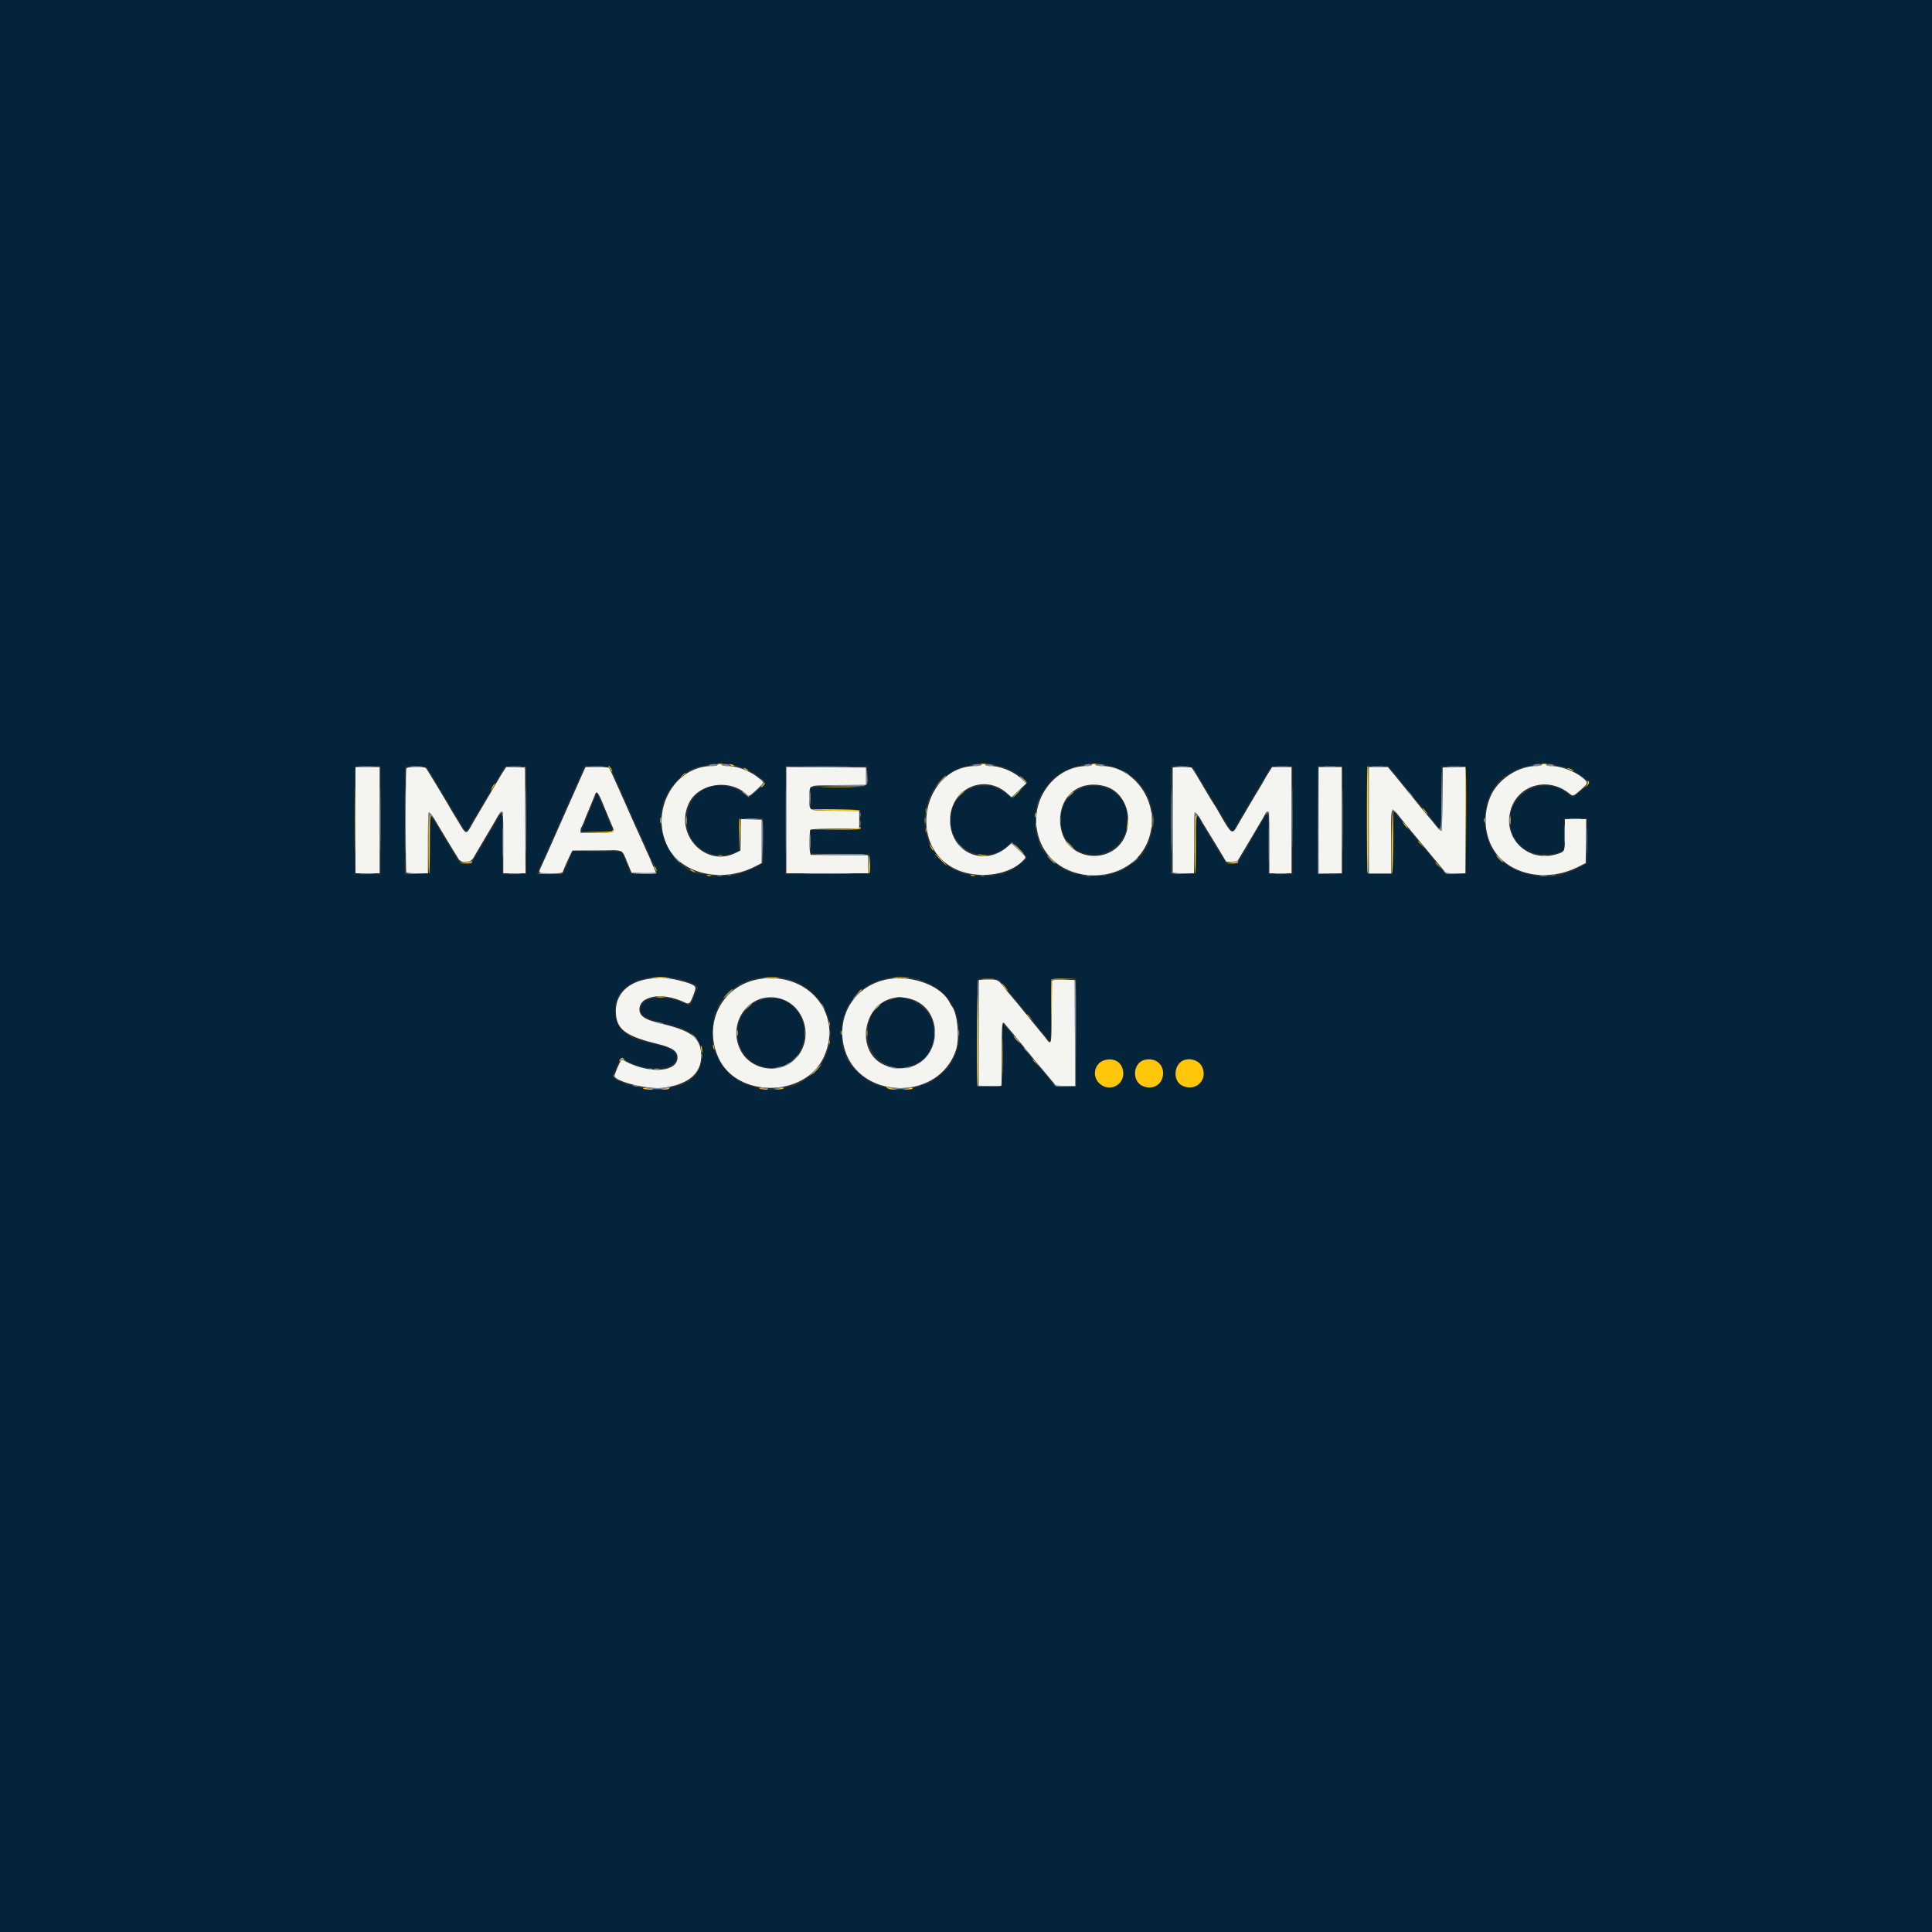
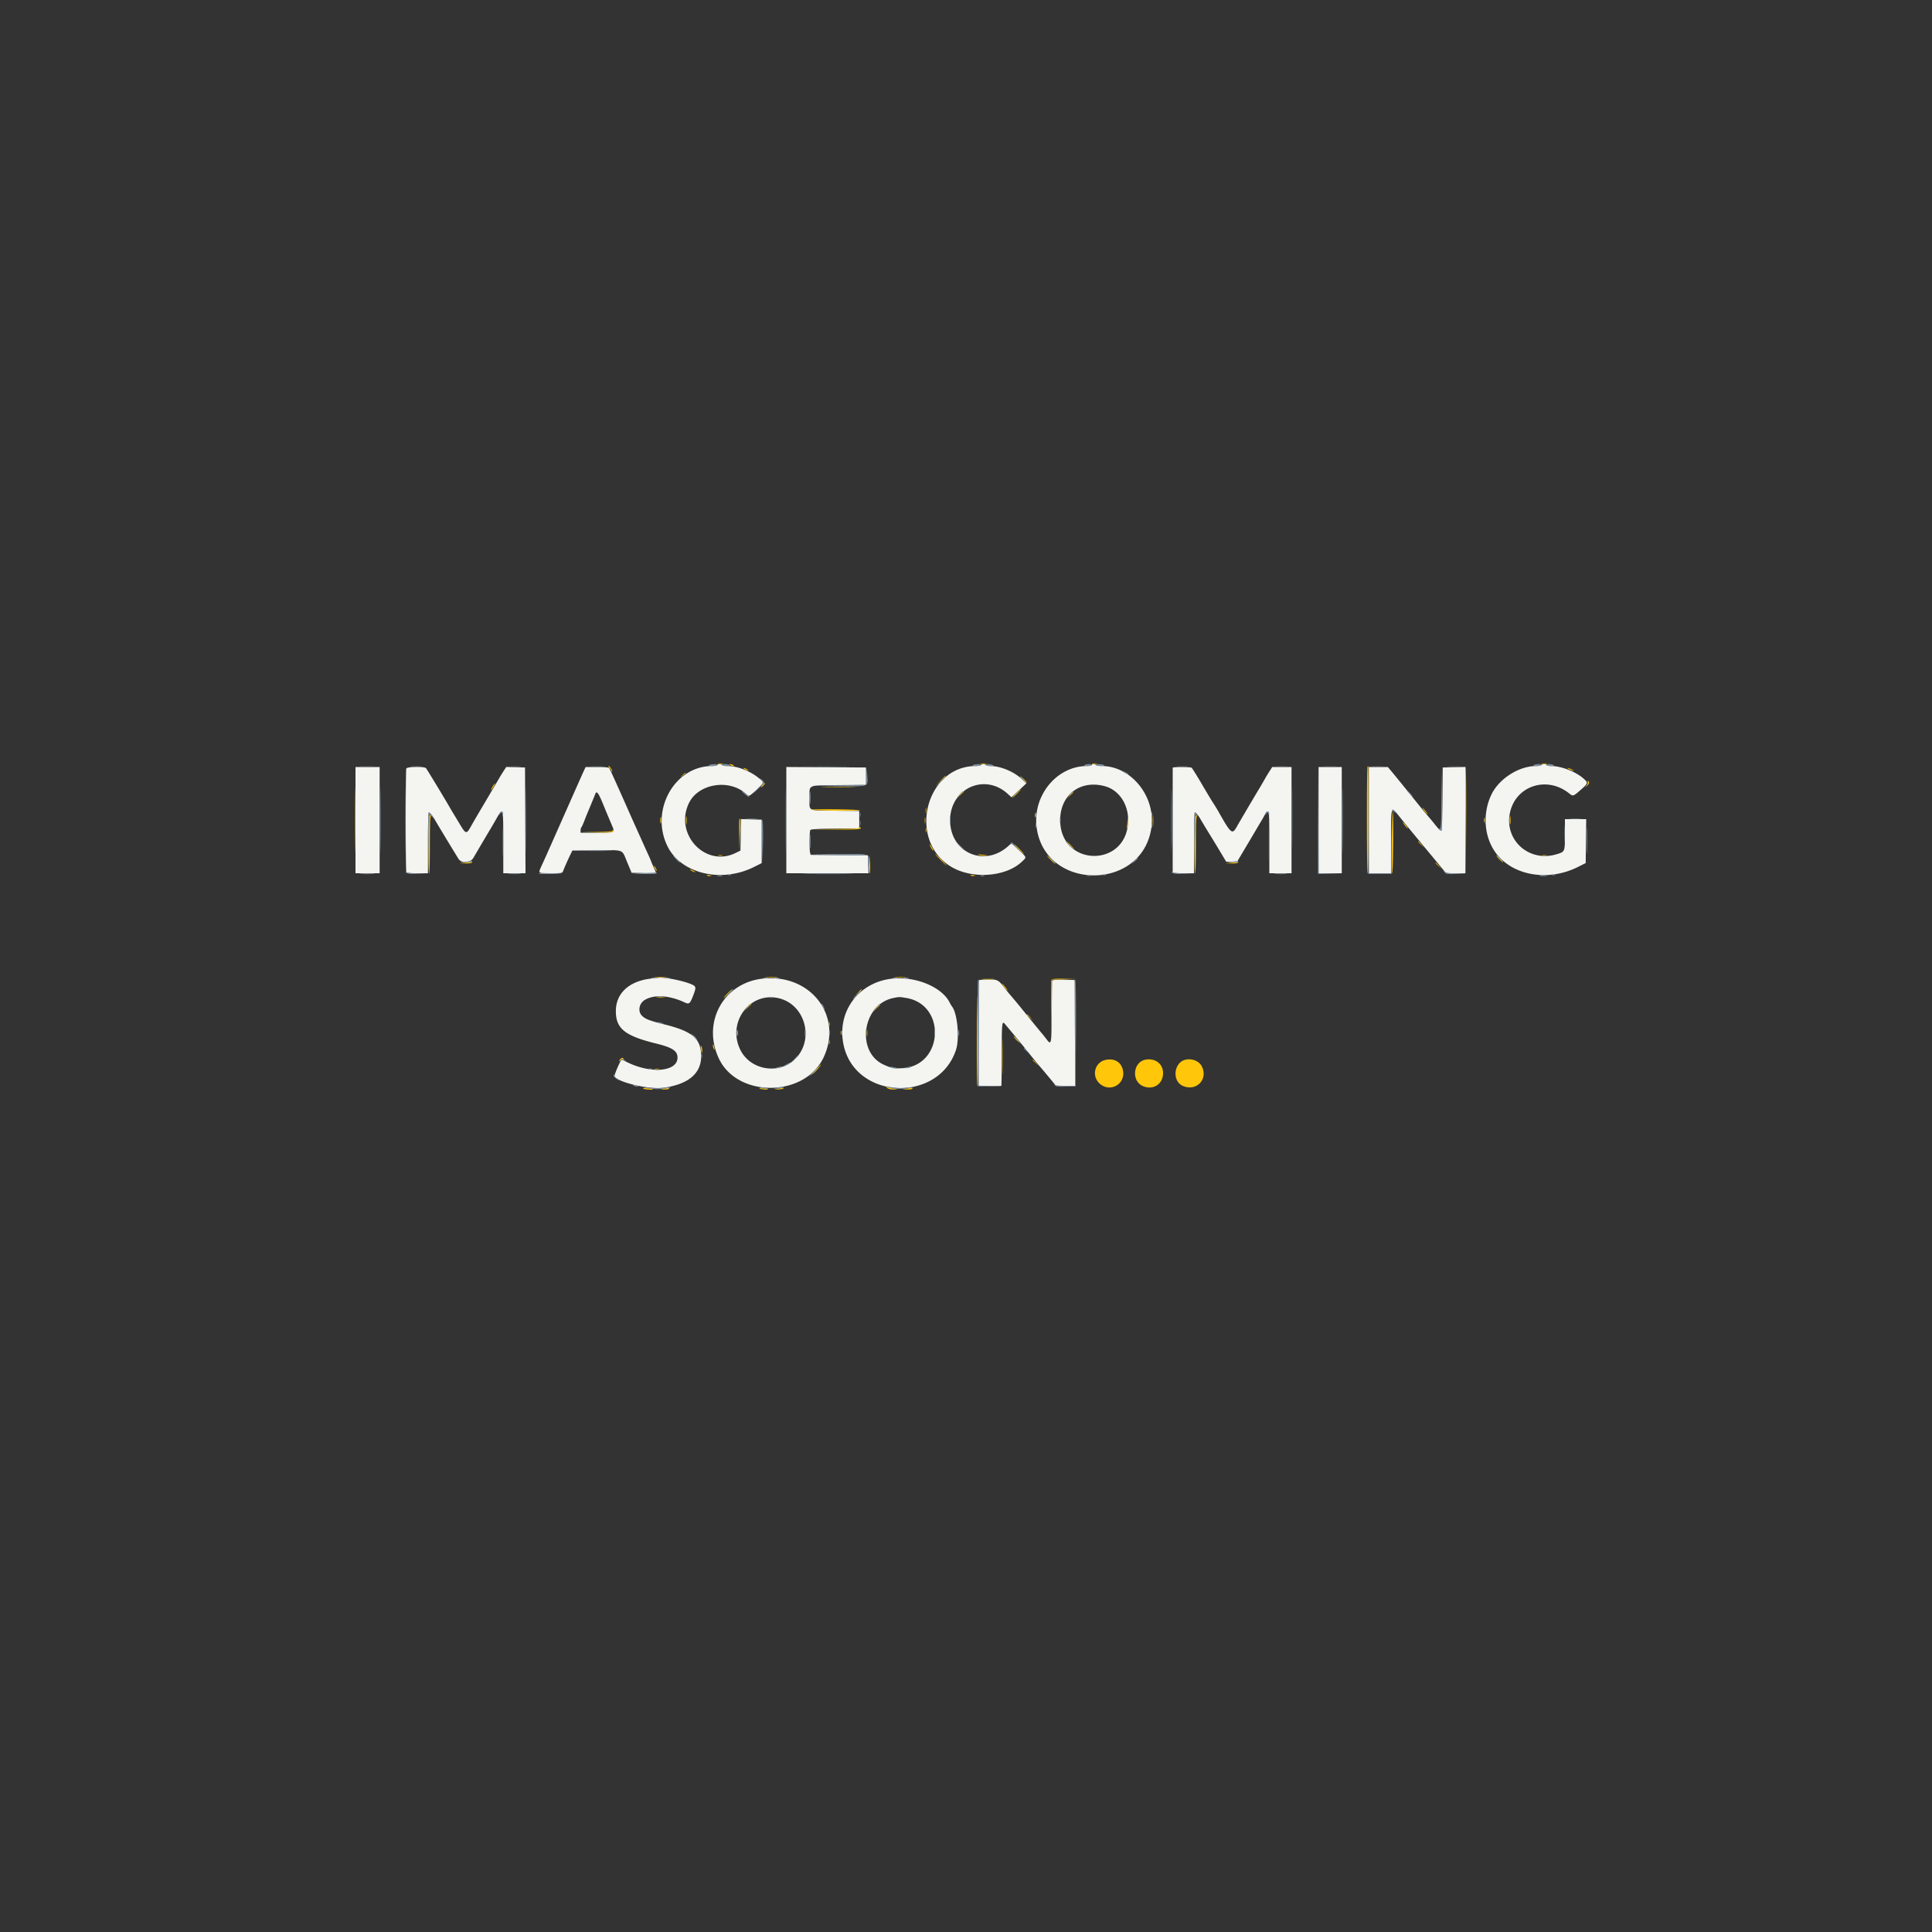
<svg xmlns="http://www.w3.org/2000/svg" width="400" height="400">
  <rect width="100%" height="100%" fill="#333333" stroke="none" />
  <g fill-rule="evenodd">
-     <path d="M74.758 158.748a24.62 24.62 0 0 0 2.4 0c.628-.04.062-.072-1.258-.072-1.32.001-1.834.033-1.142.072m10.492-.001a14.69 14.69 0 0 0 1.9 0c.523-.041.095-.075-.95-.075s-1.472.034-.95.075m20.6 0a14.69 14.69 0 0 0 1.9 0c.522-.041.095-.075-.95-.075s-1.472.034-.95.075m16.6.001c.633.039 1.668.039 2.3 0 .633-.04.115-.072-1.15-.072s-1.783.032-1.15.072m44.587.002c2.165.032 5.765.032 8 0 2.235-.032.463-.059-3.937-.059-4.4 0-6.228.026-4.063.059m76.813-.003a14.69 14.69 0 0 0 1.9 0c.523-.041.095-.075-.95-.075s-1.472.034-.95.075m20.6 0a14.69 14.69 0 0 0 1.9 0c.523-.041.095-.075-.95-.075s-1.472.034-.95.075m9.907.001c.581.04 1.481.04 2-.001.519-.041.043-.074-1.057-.074-1.1.001-1.524.034-.943.075m9.893-.001a14.69 14.69 0 0 0 1.9 0c.523-.041.095-.075-.95-.075s-1.472.034-.95.075m15.6.001c.633.039 1.668.039 2.3 0 .632-.04.115-.072-1.15-.072s-1.782.032-1.15.072M108.893 169.8c0 5.995.026 8.448.057 5.45.031-2.998.031-7.903 0-10.9-.031-2.998-.057-.545-.057 5.45m158.6-.7c0 5.61.025 7.934.057 5.164.031-2.77.031-7.36 0-10.2-.031-2.84-.057-.574-.057 5.036m-183.6.8c0 5.94.026 8.341.057 5.336.031-3.005.031-7.865 0-10.8-.031-2.935-.057-.476-.057 5.464m158.6-.1c0 5.885.026 8.293.057 5.35a615.55 615.55 0 0 0 0-10.7c-.031-2.942-.057-.535-.057 5.35m-64.443-1.1c.003.44.044.596.091.348.048-.249.046-.609-.004-.8-.05-.192-.089.012-.087.452m41.41 1.1c0 .605.037.853.083.55a4.401 4.401 0 0 0 0-1.1c-.046-.303-.083-.055-.083.55m43.229 4.9c0 3.3.027 4.678.061 3.062.033-1.615.033-4.315 0-6-.034-1.684-.061-.362-.061 2.938m-158.602-.4c0 2.75.028 3.903.062 2.562.035-1.341.035-3.591.001-5-.035-1.409-.063-.312-.063 2.438m50.37-4.752c.637.04 1.627.039 2.2-.001.574-.04.053-.073-1.157-.072-1.21 0-1.679.033-1.043.073m170.6 0c.637.04 1.627.039 2.2-.001.574-.04.053-.073-1.157-.072-1.21 0-1.679.033-1.043.073m-147.003.852c0 .495.039.697.087.45a2.83 2.83 0 0 0 0-.9c-.048-.247-.087-.045-.087.45m145.826 2.3c0 1.65.031 2.298.069 1.441.037-.858.037-2.208-.001-3-.038-.793-.068-.091-.068 1.559m-98.83 8.638c.193.05.508.05.7 0 .193-.05.035-.092-.35-.092s-.543.042-.35.092M145.246 218.6c0 .385.042.543.092.35.05-.193.05-.507 0-.7-.05-.192-.092-.035-.092.35" fill="#798c94" />
    <path d="M146.9 158.4c-.302.13-.17.175.538.186.516.008.994-.076 1.062-.186.151-.244-1.032-.244-1.6 0m2.6 0c.068.11.501.199.962.197.615-.002.758-.055.538-.197-.401-.259-1.66-.259-1.5 0m52 0c-.302.13-.17.175.538.186.516.008.994-.076 1.062-.186.151-.244-1.032-.244-1.6 0m2.6 0c.068.11.501.194.962.186.651-.011.749-.052.438-.186-.566-.243-1.55-.243-1.4 0m20.5 0c-.22.142-.072.195.55.197.468.002.85-.087.85-.197 0-.255-1.005-.255-1.4 0m2.3 0c.068.11.546.194 1.062.186.708-.011.84-.056.538-.186-.568-.244-1.751-.244-1.6 0m90.7 0c-.22.142-.077.195.538.197.461.002.894-.087.962-.197.16-.259-1.099-.259-1.5 0m2.6 0c0 .11.382.199.85.197.622-.002.77-.055.55-.197-.395-.255-1.4-.255-1.4 0m-47.303 11.45.003 11.05 2.4.009 2.4.009-2.348-.065-2.349-.065-.054-10.994-.054-10.994.002 11.05m10.4 0 .003 11.05h4.8l.004-6.4.004-6.4-.057 6.35-.057 6.35H283.403l-.054-11-.054-11 .002 11.05m-204.604-.05c0 5.995.026 8.448.057 5.45.031-2.998.031-7.903 0-10.9-.031-2.998-.057-.545-.057 5.45m84 .1c0 5.94.026 8.341.057 5.336.031-3.005.031-7.865 0-10.8-.031-2.935-.057-.476-.057 5.464m16.702-9.1-.095 1.7-5.7.105-5.7.104 5.626.046c6.557.053 6.121.203 6.027-2.086l-.064-1.569-.094 1.7m98.498 9.1c0 5.94.026 8.341.057 5.336.031-3.005.031-7.865 0-10.8-.031-2.935-.057-.476-.057 5.464m20.554-4.55c-.044 5.798-.072 6.25-.397 6.256-.324.006-.323.022.015.218.555.323.544.456.485-6.344l-.056-6.38-.047 6.25m-66.047-5.66c0 .055.27.239.6.41.33.171.6.265.6.21 0-.055-.27-.239-.6-.41-.33-.171-.6-.265-.6-.21m10.293 10.01c0 5.39.025 7.566.057 4.836.031-2.73.031-7.14 0-9.8-.032-2.66-.057-.426-.057 4.964m-48.001-7.85-.992 1.05 1.05-.992c.578-.546 1.05-1.019 1.05-1.05 0-.15-.185.016-1.108.992m16.508-.987c0 .034.293.327.65.65l.65.587-.587-.65c-.548-.606-.713-.742-.713-.587m-53.509.698c.343.405.358.515.118.9-.249.401-.244.415.059.165.45-.373.417-.692-.118-1.145l-.45-.381.391.461m-1.102 1.989-.689.75.75-.689c.698-.642.842-.811.689-.811-.033 0-.371.338-.75.75m11.085 1.65c0 1.155.033 1.628.073 1.05.041-.577.041-1.522 0-2.1-.04-.578-.073-.105-.073 1.05m-13.466-.808c.38.325.772.595.87.6.097.004-.163-.262-.578-.592-.974-.774-1.196-.781-.292-.008m44.479.058-.587.65.65-.587c.358-.323.65-.616.65-.65 0-.155-.165-.019-.713.587m11.4 0-.587.65.65-.587c.606-.548.742-.713.587-.713-.034 0-.327.293-.65.65m11.4 0-.587.65.65-.587c.606-.548.742-.713.587-.713-.034 0-.327.293-.65.65m69.913-.587c0 .034.293.327.65.65l.65.587-.587-.65c-.548-.606-.713-.742-.713-.587m-3.2 3.814c0 .042.247.236.55.431l.55.354-.381-.431c-.337-.381-.719-.569-.719-.354m-184.804.773c-.197.406-.19.416.065.1.373-.462.494-.442.598.1.074.386.09.372.114-.1.034-.682-.464-.746-.777-.1m111.054.25c.003.44.044.596.091.348.048-.249.046-.609-.004-.8-.05-.192-.089.012-.087.452m23.996-.1c0 .385.042.543.092.35.05-.192.05-.508 0-.7-.05-.192-.092-.035-.092.35m23.646-.387c-.073.118-.078.268-.012.334s.12.015.12-.114c0-.364.36-.273.462.117.069.263.097.239.115-.1.024-.467-.443-.628-.685-.237m-173.445 6.32.047 6.367.056-6.15c.031-3.382.119-6.15.195-6.15.077 0 .356.247.621.55l.48.55-.49-.689c-.952-1.338-.959-1.292-.909 5.522m158.6.017.047 6.35.056-6.15c.031-3.382.126-6.15.213-6.15.086 0 .285.113.442.25.156.138.115.048-.091-.2-.68-.814-.714-.509-.667 5.9m-50.58-4.75c0 .825.036 1.163.079.75a8.737 8.737 0 0 0 0-1.5c-.043-.412-.079-.075-.079.75m-54.801.1c.001.77.037 1.06.08.646a7.426 7.426 0 0 0-.002-1.4c-.044-.356-.079-.016-.078.754m-5.006-.1c0 .605.037.853.083.55a4.401 4.401 0 0 0 0-1.1c-.046-.303-.083-.055-.083.55m175.602.1c.001.66.038.906.083.546a5.338 5.338 0 0 0-.002-1.2c-.046-.3-.082-.006-.081.654m-5.005 0c.002.55.041.751.087.447a3.627 3.627 0 0 0-.003-1c-.048-.246-.085.003-.084.553m-154.176 2.9c0 1.815.031 2.558.068 1.65.037-.907.037-2.392 0-3.3-.037-.907-.068-.165-.068 1.65m4.519 1.26.099 4.44.055-4.286c.03-2.357-.015-4.355-.1-4.44-.085-.085-.109 1.843-.054 4.286m170.685.04c0 2.42.029 3.383.064 2.139a90.893 90.893 0 0 0 0-4.4c-.035-1.176-.064-.159-.064 2.261m-114.035-3.2c.003.44.044.596.091.348.048-.249.046-.609-.004-.8-.05-.192-.089.012-.087.452m23.996.1c0 .385.042.543.092.35.05-.192.05-.507 0-.7-.05-.192-.092-.035-.092.35m-70.77 3.2c0 1.265.032 1.783.072 1.15.039-.632.039-1.667 0-2.3-.04-.632-.072-.115-.072 1.15m30.916.85c.49.522.918.95.95.95.15 0-.009-.18-.892-1.008l-.95-.892.892.95M221.3 175c.43.44.826.8.881.8.055 0-.251-.36-.681-.8-.43-.44-.826-.8-.881-.8-.055 0 .251.36.681.8m-12.02-.35c-.079.138-.067.18.027.095.094-.086.716.364 1.382 1l1.211 1.155-1.194-1.25c-1.347-1.41-1.235-1.332-1.426-1m-88.23 1.499c1.403.035 3.698.035 5.1 0 1.403-.034.255-.062-2.55-.062-2.805 0-3.953.028-2.55.062m52.65.847 6 .104.112 1.9.111 1.9.039-1.81c.052-2.48.568-2.298-6.352-2.244l-5.91.045 6 .105m43.892.854c.828.883 1.008 1.042 1.008.892 0-.032-.427-.46-.95-.95l-.95-.892.892.95m92.808-.15c.373.385.723.7.778.7.055 0-.205-.315-.578-.7-.373-.385-.723-.7-.778-.7-.055 0 .205.315.578.7m-170.4.2c.373.385.723.7.778.7.055 0-.205-.315-.578-.7-.373-.385-.723-.7-.778-.7-.055 0 .205.315.578.7m94.887.35-.587.65.65-.587c.606-.548.742-.713.587-.713-.034 0-.327.293-.65.65M96.5 178.4l-1.2.133 1.138.033c.626.019 1.194-.056 1.262-.166.068-.11.096-.185.062-.166-.034.018-.602.093-1.262.166m158.6 0-1.2.133 1.138.033c.626.019 1.194-.056 1.262-.166.068-.11.096-.185.062-.166-.034.018-.602.093-1.262.166m43.981 2.15c.354.418.526.447 2.4.408l2.019-.042-1.993-.066c-1.518-.05-2.09-.147-2.4-.408-.405-.34-.405-.34-.026.108m-215.03.05c.066.242.5.302 2.265.311l2.184.012-2.093-.069c-1.34-.044-2.155-.156-2.265-.311-.123-.174-.149-.157-.091.057m158.6 0c.066.242.5.302 2.265.311l2.184.012-2.093-.069c-1.34-.044-2.155-.156-2.265-.311-.123-.174-.149-.157-.091.057m-131.075.257c.087.086 1.185.131 2.441.099l2.283-.058-2.441-.099c-1.342-.054-2.37-.028-2.283.058m21.824-.057-2.5.119 2.438.04c1.455.025 2.488-.04 2.562-.159.068-.11.096-.182.062-.159-.034.022-1.187.094-2.562.159m-58.65.148c.688.039 1.813.039 2.5 0 .688-.039.125-.071-1.25-.071s-1.937.032-1.25.071m30.707 0c.637.04 1.627.039 2.2-.001.574-.04.053-.073-1.157-.072-1.21 0-1.679.033-1.043.073m61.706.002c2.345.032 6.125.032 8.4 0 2.276-.032.357-.059-4.263-.058-4.62 0-6.481.026-4.137.058m96.894-.002c.637.04 1.627.039 2.2-.001.574-.04.053-.073-1.157-.072-1.21 0-1.679.033-1.043.073m-113.407.19c.193.05.507.05.7 0 .192-.05.035-.092-.35-.092s-.542.042-.35.092m77.6 0c.193.05.507.05.7 0 .193-.05.035-.092-.35-.092s-.542.042-.35.092m90.533.125c.09.09.514.134.941.096l.776-.067-.941-.097c-.517-.053-.866-.022-.776.068m2.467-.125c.193.05.507.05.7 0 .193-.05.035-.092-.35-.092s-.542.042-.35.092m-172.7.203c.247.048.653.048.9 0s.045-.087-.45-.087-.697.039-.45.087m54.5-.003c.193.05.508.05.7 0 .192-.05.035-.092-.35-.092s-.542.042-.35.092m-68.098 21.203c.249.048.609.046.8-.004.192-.05-.012-.089-.452-.087-.44.003-.596.044-.348.091m2.8 0c.249.048.609.046.8-.004.192-.05-.012-.089-.452-.087-.44.003-.596.044-.348.091m20.4 0c.249.048.609.046.8-.004.192-.05-.012-.089-.452-.087-.44.003-.596.044-.348.091m2.198 0c.247.048.653.048.9 0 .248-.048.045-.087-.45-.087s-.697.039-.45.087m24.602 0c.249.048.609.046.8-.004.192-.05-.012-.089-.452-.087-.44.003-.596.044-.348.091m2.198 0c.248.048.653.048.9 0 .248-.048.045-.087-.45-.087s-.697.039-.45.087m15.342.509c-.053.138-.073 5.11-.044 11.05l.052 10.8 2.25.01 2.251.011-2.204-.067-2.204-.067.054-10.994c.029-6.046.028-10.993-.003-10.993s-.1.113-.152.25m20.061 10.75.054 11h-1.964c-1.287 0-2.059-.086-2.243-.25-.24-.213-.241-.198-.01.107.233.308.545.349 2.29.3l2.02-.057.052-11.05c.028-6.077-.017-11.05-.1-11.05-.084 0-.128 4.95-.099 11m-71.861-7.95-.992 1.05 1.05-.992c.578-.546 1.05-1.019 1.05-1.05 0-.15-.185.016-1.108.992m26.708.05c-.486.495-.838.9-.783.9.055 0 .497-.405.983-.9s.838-.9.783-.9c-.055 0-.497.405-.983.9m-41.25.441c.248.048.653.048.9 0s.045-.087-.45-.087-.697.039-.45.087m23.202.2c.249.048.609.046.8-.004.192-.05-.012-.089-.452-.087-.44.003-.596.044-.348.091m-4.763 2.009-.689.75.75-.689c.698-.642.842-.811.689-.811-.033 0-.371.338-.75.75m15.711-.15c.171.33.355.6.41.6.055 0-.039-.27-.21-.6-.171-.33-.355-.6-.41-.6-.055 0 .039.27.21.6m10.991.25-.791.85.85-.791c.79-.735.942-.909.791-.909-.033 0-.416.383-.85.85M136.3 211.8c.22.095.58.169.8.166.322-.005.302-.037-.1-.166-.684-.219-1.21-.219-.7 0m30.362 2.1c.001.66.038.906.083.546a5.338 5.338 0 0 0-.002-1.2c-.046-.3-.082-.006-.081.654m12.6 0c.001.66.038.906.083.546a5.338 5.338 0 0 0-.002-1.2c-.046-.3-.082-.006-.081.654m14.2 0c.001.66.038.906.083.546a5.338 5.338 0 0 0-.002-1.2c-.046-.3-.082-.006-.081.654m-41.005 0c.002.55.041.751.087.447a3.627 3.627 0 0 0-.003-1c-.048-.246-.085.003-.084.553m46 0c.002.55.041.751.087.447a3.627 3.627 0 0 0-.003-1c-.048-.246-.085.003-.084.553m-26.807 0c.003.44.044.596.091.348.048-.249.046-.609-.004-.8-.05-.192-.089.012-.087.452m2.6 0c.003.44.044.596.091.348.048-.249.046-.609-.004-.8-.05-.192-.089.012-.087.452m-30.95.384c.22.18.569.528.775.772l.374.444-.289-.485a2.616 2.616 0 0 0-.775-.772c-.463-.274-.467-.272-.085.041m66.9.579c0 .034.293.327.65.65l.65.587-.587-.65c-.548-.606-.713-.742-.713-.587m1.8 2.2c0 .034.293.327.65.65l.65.587-.587-.65c-.548-.606-.713-.742-.713-.587m-47.509 2.187-.791.85.85-.791c.468-.434.85-.817.85-.85 0-.151-.174.001-.909.791m-36.01.181c-.088.141-.055.177.084.091.125-.077.431-.041.681.08.435.211.438.207.066-.091-.464-.371-.641-.388-.831-.08m34.319.969c-.385.211-.628.387-.54.392.212.011 1.34-.576 1.34-.697 0-.131-.012-.127-.8.305m-1.8.6c-.402.129-.422.161-.1.166.22.003.58-.071.8-.166.51-.219-.016-.219-.7 0m23.4-.003c.165.108.518.198.783.2.642.004.48-.11-.383-.268-.492-.09-.611-.07-.4.068m3.3.003c-.544.139-.554.154-.1.162.275.006.68-.067.9-.162.493-.212.033-.212-.8 0m-19.3.9c-.486.495-.838.9-.783.9.055 0 .497-.405.983-.9s.838-.9.783-.9c-.055 0-.497.405-.983.9m-34.15-.562c.192.05.508.05.7 0 .193-.05.035-.092-.35-.092s-.542.042-.35.092m1.502.203c.249.048.609.046.8-.004.192-.05-.012-.089-.452-.087-.44.003-.596.044-.348.091m-8.701 1.148c.028.214.365.56.75.768.471.256.573.275.311.061-.214-.175-.464-.318-.557-.318-.092 0-.255-.202-.361-.45-.158-.367-.184-.379-.143-.061m4.249 2.111c.22.095.535.172.7.172.189 0 .152-.064-.1-.172-.22-.095-.535-.172-.7-.172-.189 0-.152.064.1.172m2.9.513c1.416.282 4.212.142 4.584-.23.06-.06-.385-.036-.988.054-1.309.194-2.284.198-3.896.014-1.118-.128-1.098-.117.3.162m23.2-.123c.5.17 1.741.276 1.583.136-.045-.041-.533-.127-1.083-.19-.674-.078-.837-.06-.5.054m3.5.01-.8.143.7.009c.385.004.925-.064 1.2-.152.643-.206.049-.206-1.1 0m22.909-.124c.346.345 2.798.475 4.191.222l1.5-.273-1.3.128c-1.703.168-2.089.165-3.396-.022-.603-.086-1.051-.111-.995-.055" fill="#7b8c9c" />
    <path d="M148.5 158.4c-.068.11-.549.2-1.07.2-7.812 0-12.913 9.218-9.213 16.65 2.809 5.645 11.136 7.623 17.883 4.25l1.6-.8v-9l-2.145-.057-2.145-.056-.055 3.256-.055 3.257-.984.488c-6.224 3.084-12.743-3.804-9.708-10.26 1.94-4.128 8.448-5.163 11.926-1.896.547.514.535.52 2.137-.955 1.571-1.446 1.572-1.451.475-2.35-1.839-1.507-4.469-2.527-6.513-2.527-.555 0-1.065-.09-1.133-.2-.068-.11-.293-.2-.5-.2-.207 0-.432.09-.5.2m54.6 0c-.068.11-.549.2-1.07.2-10.424 0-14.203 15.352-5.13 20.837 4.383 2.65 11.41 2.133 14.723-1.082.961-.933 1.013-.766-.76-2.43l-1.436-1.348-.764.671c-4.991 4.385-11.973 1.203-11.953-5.448.02-6.526 7.104-9.8 11.876-5.488l.831.75.642-.595c.352-.327 1.046-.975 1.541-1.439l.9-.844-1.011-.942c-1.613-1.503-4.38-2.642-6.419-2.642-.466 0-.902-.09-.97-.2-.068-.11-.293-.2-.5-.2-.207 0-.432.09-.5.2m22.9 0c0 .11-.431.2-.958.2-6.232 0-11.246 6.086-10.423 12.65 1.665 13.265 21.92 13.34 23.763.088.895-6.437-4.178-12.738-10.255-12.738-.607 0-1.159-.09-1.227-.2-.068-.11-.298-.2-.512-.2-.213 0-.388.09-.388.2m93.1 0c-.068.11-.549.2-1.07.2-3.537 0-7.609 2.578-9.21 5.83-1.801 3.658-1.63 8.198.432 11.511 3.247 5.216 10.985 6.792 17.443 3.554l1.605-.805.054-4.545.054-4.545H324v3.169c0 3.654.032 3.584-1.871 4.133-5.479 1.583-10.515-2.792-9.569-8.312.991-5.78 7.55-8.104 12.285-4.354.859.68.841.686 2.538-.804 1.444-1.267 1.464-1.389.384-2.314-1.637-1.401-4.568-2.518-6.609-2.518-.527 0-.958-.09-.958-.2 0-.11-.22-.2-.488-.2-.269 0-.544.09-.612.2M73.6 169.8v11h5v-22h-5v11m10.521-10.684c-.158.414-.158 20.954 0 21.368.101.261.498.316 2.3.316H88.6v-6.3c0-3.465.076-6.3.169-6.3.241 0 .716.571 1.26 1.516.574.995 3.646 6.078 4.864 8.048.671 1.085 2.487.961 3.158-.214.496-.871 2.915-4.973 3.567-6.05.199-.33.734-1.252 1.186-2.05 1.377-2.423 1.396-2.355 1.396 4.95v6.4h4.603l-.051-10.95-.052-10.95-1.943-.057-1.943-.057-.552.857a39.849 39.849 0 0 0-.781 1.257c-.246.43-2.19 3.727-4.162 7.059a180.115 180.115 0 0 0-1.855 3.2c-.868 1.56-1.033 1.531-2.181-.382-.54-.902-1.181-1.963-1.423-2.358a53.924 53.924 0 0 1-.722-1.219c-.856-1.511-4.746-7.938-4.933-8.15-.354-.401-3.926-.343-4.084.066m36.823.334c-.369.795-.363.782-4.247 9.55-3.531 7.972-3.722 8.4-4.523 10.155-.789 1.726-.88 1.645 1.831 1.645 2.32 0 2.411-.016 2.578-.456.278-.731 1.002-2.369 1.478-3.344l.439-.9 5-.049c5.842-.057 5.197-.306 6.346 2.449l.917 2.2 2.519.056c1.385.031 2.518.002 2.518-.063s-.225-.611-.5-1.212-.5-1.129-.5-1.173c0-.044-.26-.649-.579-1.344-.318-.695-.78-1.714-1.026-2.264l-.922-2.05a899.362 899.362 0 0 1-1.773-3.95c-2.637-5.97-4.209-9.449-4.361-9.65-.132-.175-.892-.25-2.541-.25h-2.352l-.302.65m41.856 10.348V180.8h17.015l-.057-1.85-.058-1.85-5.927-.053-5.928-.053-.12-.447c-.175-.655-.145-4.405.038-4.693.115-.182 1.46-.261 5.147-.3l4.99-.054v-3.6l-5.028-.053c-5.846-.062-5.265.242-5.269-2.759-.004-2.678-.49-2.476 6.097-2.537l5.6-.051v-3.6l-8.25-.052-8.25-.052v11.002m79.998-10.848c-.006.395-.01 21.382-.004 21.6.004.184.583.25 2.206.25h2.2v-6.3c0-3.465.076-6.3.169-6.3.235 0 .717.57 1.185 1.4.217.385 1.002 1.69 1.744 2.9a352.662 352.662 0 0 1 2.786 4.588l.784 1.312h2.267l1.815-3.05a726.182 726.182 0 0 0 2.183-3.682c.202-.348.681-1.158 1.065-1.8.384-.642.764-1.325.844-1.518.08-.192.283-.35.452-.35.268 0 .306.785.306 6.4v6.4h4.6v-22h-3.995l-.547.85a35.48 35.48 0 0 0-.83 1.35 72.961 72.961 0 0 1-1.288 2.228c-1.222 2.024-4.117 6.936-4.677 7.936-.948 1.692-1.182 1.498-3.814-3.164-.28-.495-.748-1.26-1.041-1.7-.292-.44-1.376-2.24-2.407-4-1.031-1.76-1.971-3.266-2.088-3.347-.281-.194-3.912-.197-3.915-.003M273 169.8v11h4.8v-22H273v11m10.4 0v11h4.6v-6.284c0-8.09-.137-7.769 2.125-4.966a396.071 396.071 0 0 0 3.174 3.874c.881 1.058 2.615 3.15 3.855 4.65l2.254 2.726h3.992V158.787l-2.35.057-2.35.056-.053 6.55c-.029 3.603-.119 6.549-.2 6.547-.261-.005-.544-.277-1.354-1.294a49.949 49.949 0 0 0-1.327-1.6 102.712 102.712 0 0 1-2-2.421c-2.586-3.207-4.821-5.956-5.636-6.932l-.793-.95H283.4v11m-54.564-6.998c2.909.825 4.859 3.835 4.731 7.303-.358 9.669-14.067 9.372-14.067-.305 0-5.281 4.224-8.447 9.336-6.998m-103.88 3.914a288.807 288.807 0 0 0 1.649 3.956c.774 1.794.889 1.728-3.017 1.728H120.2v-.46c0-.253.076-.545.169-.65.093-.104.376-.73.629-1.39.253-.66.577-1.47.719-1.8.377-.876 1.302-3.126 1.508-3.666.31-.814.648-.368 1.731 2.282m9.773 35.896c-4.476.52-7.201 3.035-7.221 6.667-.021 3.689 1.813 5.168 8.429 6.798 3.313.816 4.372 1.537 4.334 2.952-.075 2.882-5.573 3.324-10.514.844-.519-.26-.992-.473-1.051-.473-.192 0-1.524 3.058-1.464 3.362.241 1.228 7.11 2.875 10.18 2.442 5.368-.758 8.003-3.176 7.737-7.101-.215-3.181-1.998-4.606-7.485-5.98-3.227-.809-4.063-1.13-4.763-1.83-.906-.907-.602-2.564.601-3.274 1.963-1.158 5.062-.961 8.236.522.911.426 1.1.285 1.712-1.274.677-1.725.674-1.987-.02-2.346-1.445-.747-5.542-1.616-7.04-1.493-.165.013-.917.096-1.671.184m23.271-.006c-8.201.839-12.732 9.061-9.144 16.594 3.881 8.147 17.737 8 21.642-.229 4.081-8.601-2.62-17.376-12.498-16.365m26.8.002c-7.147.726-11.711 7.048-10.09 13.974 2.609 11.145 19.573 11.743 23.208.818.783-2.356.32-7.553-.802-9a6.558 6.558 0 0 1-.518-.867c-1.589-3.171-6.967-5.415-11.798-4.925m17.933.325c-.073.074-.133 5.018-.133 10.988v10.855l2.317.062c1.275.034 2.355.025 2.4-.021.046-.046.083-2.988.083-6.539 0-6.39.057-6.978.616-6.318a348.004 348.004 0 0 1 3.784 4.554c1.25 1.584 3.387 4.192 3.902 4.763.111.122.816.966 1.567 1.873l1.366 1.65h3.968l-.051-10.95-.052-10.95-1.9-.059c-1.045-.032-2.101-.008-2.347.053l-.447.112-.053 6.431c-.058 7.017-.065 7.052-1.153 5.634a28.5 28.5 0 0 0-.911-1.142c-.176-.191-3.556-4.334-4.349-5.331a149.793 149.793 0 0 0-2.44-2.911c-.11-.119-.47-.567-.8-.996-1.437-1.867-1.48-1.891-3.451-1.891-.98 0-1.842.06-1.916.133m-41.504 3.739c5.639 1.327 7.506 8.893 3.159 12.801-3.378 3.037-9.026 1.996-11.071-2.039-2.887-5.698 1.88-12.182 7.912-10.762m26.365-.059c8.468 1.374 7.717 14.171-.854 14.55-1.714.076-2.103.002-3.69-.696-5.94-2.613-4.531-12.576 1.959-13.849 1.226-.24 1.139-.24 2.585-.005" fill="#f4f4f0" />
-     <path d="M0 200v200h400V0H0v200m151.82-41.637c.374.115 1.085.324 1.58.463.495.14 1.236.461 1.646.714.41.253.815.46.9.46.085 0 .396.209.692.463.296.255.767.635 1.046.844.803.604.712 1.693-.142 1.693-.107 0-.344.158-.526.35-.183.193-.691.687-1.131 1.099l-.799.748-1.064-.799c-5.269-3.959-11.822-.926-11.822 5.471 0 5.348 5.405 8.771 10.245 6.488l.544-.257.056-3.3.055-3.3 2.45-.056 2.45-.056v9.338l-1.331.739c-1.311.729-2.855 1.29-4.722 1.717-1.202.275-5.48.288-5.647.018-.068-.11-.366-.201-.662-.203-5.063-.027-9.739-6.98-8.772-13.043.746-4.674 5.144-9.325 8.844-9.351.226-.002.496-.085.6-.186.414-.399 4.271-.438 5.51-.054m54.227.004c.128.128.486.233.796.233.309 0 .719.079.91.176.191.096.707.328 1.147.514 1.543.654 3.7 2.31 3.7 2.84 0 .304-2.808 3.062-3.123 3.067-.122.001-.527-.271-.9-.606-5.115-4.602-12.807-.332-11.643 6.463.964 5.628 7.491 7.864 11.666 3.998.385-.357.778-.649.874-.65.259-.003 3.126 2.835 3.126 3.094 0 .577-2.999 2.828-4.054 3.043-.305.062-.603.191-.662.287-.059.096-.457.174-.884.174s-.832.09-.9.2c-.072.116-1.165.2-2.6.2s-2.528-.084-2.6-.2c-.068-.11-.415-.2-.772-.2-.356 0-.734-.072-.838-.159-.105-.088-.55-.279-.99-.424a6.082 6.082 0 0 1-1.437-.741c-.35-.262-.713-.476-.806-.476-.286 0-2.355-2.242-3.008-3.259-2.216-3.451-2.054-9.22.358-12.741 1.627-2.374 4.944-4.583 6.903-4.597.226-.002.496-.085.6-.186.436-.42 4.726-.461 5.137-.05m23.158.036c.203.108.556.197.785.197.228 0 .572.079.763.176.191.096.931.434 1.644.75 3.912 1.732 6.595 6.327 6.349 10.874-.097 1.791-.934 4.775-1.463 5.214-.155.129-.283.341-.283.47 0 .899-4.63 4.516-5.78 4.516-.194 0-.418.064-.496.143-.554.553-6.518.953-6.824.457-.068-.11-.366-.201-.662-.203-2.842-.015-8.238-4.624-8.238-7.036a.789.789 0 0 0-.18-.471c-.599-.635-.63-5.847-.043-7.39.816-2.146 3.533-5.7 4.357-5.7.146 0 .266-.073.266-.163 0-.09.563-.416 1.25-.725.688-.308 1.406-.64 1.597-.736.191-.097.601-.176.91-.176.31 0 .648-.084.753-.187.416-.41 4.533-.418 5.295-.01m93.072-.006c.112.112.434.203.716.203 1.512 0 6.007 2.646 6.007 3.536 0 .106-.762.842-1.693 1.635l-1.693 1.441-.757-.663c-5.625-4.928-14.093.538-11.829 7.637 1.268 3.978 5.904 5.888 10.022 4.129l.75-.32V169.4h4.8v9.317l-1.25.72c-.687.396-1.61.832-2.05.969-.44.137-.98.321-1.2.408-4.561 1.809-11.683-.1-14.475-3.88-3.808-5.156-2.517-13.82 2.471-16.584l1.259-.695c.99-.545 2.404-1.048 2.955-1.052.226-.002.495-.087.6-.19.417-.411 4.958-.425 5.367-.016M78.8 169.8V181h-2.579c-2.166 0-2.598-.051-2.7-.316-.158-.414-.158-21.354 0-21.768.102-.265.534-.316 2.7-.316H78.8v11.2m9.626-10.876c.15.179.499.713.774 1.188s.995 1.702 1.6 2.726c.605 1.024 1.19 2.017 1.3 2.207.639 1.102 2.608 4.332 2.901 4.761.19.279.54.886.777 1.35.544 1.068.907 1.066 1.414-.006.221-.467.802-1.48 1.291-2.25.489-.77 1.131-1.85 1.426-2.4.295-.55.641-1.135.77-1.3.128-.165.447-.705.707-1.2.261-.495.731-1.305 1.044-1.8.314-.495.91-1.485 1.325-2.2l.755-1.3 2.245-.057 2.245-.056V181h-5v-6.188c0-6.534-.053-6.893-.814-5.554a129.46 129.46 0 0 1-.782 1.353c-.167.281-.709 1.21-1.204 2.064-1.195 2.061-1.132 1.954-2.464 4.18l-1.165 1.945-1.135-.006c-.941-.005-1.19-.083-1.452-.45-.248-.347-2.618-4.241-3.884-6.38-1.236-2.088-1.809-2.964-1.939-2.964-.085 0-.179 2.678-.208 5.95l-.053 5.95-2.55.056-2.55.056v-11.073c0-6.09.06-11.132.133-11.206.309-.309 4.21-.143 4.493.191m38.104.276c.135.275.421.905.636 1.4.215.495.635 1.44.933 2.1.298.66.613 1.38.699 1.6.086.22.426.985.756 1.7s.735 1.615.9 2c.621 1.452 1.738 3.918 2.943 6.5.411.88.81 1.798.886 2.041.076.243.493 1.168.928 2.056 1.226 2.51 1.295 2.425-1.927 2.359l-2.717-.056-.933-2.3-.934-2.3-5.034-.053-5.033-.054-.317.634c-.174.349-.316.707-.316.796 0 .089-.33.886-.733 1.77l-.733 1.607H111.173l.143-.45c.078-.247.435-1.08.792-1.85.997-2.15 1.546-3.378 2.678-6a75.808 75.808 0 0 1 1.443-3.185c.314-.652.571-1.258.571-1.347 0-.089.405-1.005.9-2.036.495-1.031.9-1.924.9-1.984 0-.059.36-.88.8-1.824.44-.943.8-1.751.8-1.794 0-.044.185-.498.412-1.01l.412-.931 2.631.055c2.583.055 2.635.065 2.875.556m53.07 1.479c0 2.563.649 2.321-6.223 2.321h-5.59l.056 2.25.057 2.25 5.1.1 5.1.1v4l-5.156.053-5.156.054.056 2.446.056 2.447 6.047.053 6.047.053.112.448c.062.246.086 1.167.053 2.047l-.059 1.599-8.75.052-8.75.052V158.6h17v2.079m67.426-1.755c.15.179.499.713.774 1.187.275.475.995 1.698 1.6 2.718.605 1.019 1.19 2.013 1.3 2.207.356.629 2.549 4.235 3.201 5.264.349.55.691 1.158.76 1.35.07.193.267.35.439.35s.372-.157.445-.35c.072-.192.632-1.189 1.243-2.215a524.913 524.913 0 0 0 1.718-2.9 608.956 608.956 0 0 1 3.019-5.105l1.625-2.73 2.225-.057 2.225-.056V181h-5v-6.188c0-6.534-.053-6.893-.814-5.554a129.46 129.46 0 0 1-.782 1.353 407.45 407.45 0 0 0-2.537 4.389c-.28.495-.712 1.215-.96 1.6a55.035 55.035 0 0 0-.895 1.45c-.641 1.081-2.455 1.138-3.138.099-.858-1.305-1.874-2.959-1.874-3.051 0-.052-.405-.726-.9-1.498s-.9-1.444-.9-1.492c0-.048-.27-.488-.6-.977-.33-.489-.603-.966-.607-1.06-.008-.208-.711-1.071-.872-1.071-.063 0-.139 2.678-.168 5.95l-.053 5.95-2.55.056-2.55.056v-11.073c0-6.09.06-11.132.133-11.206.309-.309 4.21-.143 4.493.191M278 169.8V181h-5.2v-22.4h5.2v11.2m10.116-10.409c.393.436.979 1.133 1.301 1.55.322.418.967 1.223 1.434 1.79.467.567 1.684 2.052 2.704 3.3a376.35 376.35 0 0 0 2.6 3.152c.41.486.876 1.071 1.037 1.3 1.158 1.654 1.208 1.424 1.208-5.601v-6.294l2.55.056 2.55.056v22.2l-2.054.057-2.053.057-1.047-1.13c-.575-.621-1.136-1.285-1.246-1.475-.193-.333-.781-1.051-2.7-3.294a169.114 169.114 0 0 1-2.4-2.912 100.347 100.347 0 0 0-2.25-2.704c-.412-.464-.75-.946-.75-1.071 0-.126-.134-.228-.297-.228-.256 0-.305.889-.35 6.35l-.053 6.35h-5.2l-.052-10.9c-.029-5.995-.009-11.012.044-11.15.068-.178.701-.25 2.202-.25h2.107l.715.791m-63.634 3.637c-5.06 1.418-6.58 8.465-2.614 12.121 3.871 3.569 10.218 1.578 11.317-3.549 1.229-5.736-3.212-10.11-8.703-8.572M123.4 164.489c0 .172-.225.779-.5 1.349s-.5 1.111-.5 1.202c0 .09-.171.546-.379 1.012-.537 1.201-1.621 3.898-1.621 4.034 0 .063 1.44.114 3.2.114 1.895 0 3.2-.078 3.2-.191 0-.2-.21-.746-.828-2.157-.205-.466-.372-.966-.372-1.11a.798.798 0 0 0-.166-.452c-.091-.104-.51-1.026-.93-2.047-.748-1.816-1.104-2.382-1.104-1.754m16.48 38.037c.891.179 1.98.483 2.42.676.44.193 1.093.462 1.45.599.703.268.771.48.425 1.34-.124.307-.293.739-.376.959-.853 2.258-.874 2.278-1.847 1.775-4.166-2.154-9.352-1.533-9.352 1.119 0 1.231 1.04 1.871 4.4 2.708 3.896.97 4.438 1.165 6.064 2.181 3.664 2.29 2.846 8.693-1.33 10.414a20.5 20.5 0 0 0-1.181.524c-.191.098-.602.179-.912.179-.311 0-.739.132-.953.294-.553.418-4.761.422-5.757.006-.395-.165-.986-.3-1.313-.3-.327 0-.65-.09-.718-.2-.068-.11-.326-.2-.574-.2-.248 0-.823-.18-1.279-.4-.455-.22-.909-.4-1.008-.4-.099 0-.416-.219-.705-.486l-.524-.486.42-.964c1.348-3.097 1.32-3.064 2.121-2.511 3.291 2.27 9.402 2.499 10.477.393.866-1.699-.627-2.812-5.028-3.749-1.335-.284-2.381-.586-2.847-.822-.191-.096-.468-.175-.616-.175-.335 0-1.926-1.044-2.564-1.681-1.497-1.498-1.909-4.764-.865-6.86 1.67-3.351 6.68-4.997 11.972-3.933m22.6-.03c8.106 1.936 11.931 10.444 7.825 17.406-1.291 2.189-5.206 5.098-6.861 5.098-.217 0-.718.135-1.113.3-.943.394-4.122.401-5.331.012a83.053 83.053 0 0 0-2.028-.613c-3.062-.876-5.93-3.847-7.143-7.399-.608-1.779-.418-6.069.343-7.739.236-.517.428-.994.428-1.061 0-.924 4.016-4.9 4.948-4.9.097 0 .551-.181 1.007-.401 1.901-.919 5.636-1.25 7.925-.703m26.36-.081c6.054 1.228 9.76 5.59 9.76 11.485 0 2.577-.341 3.841-1.707 6.321-.873 1.585-4.509 4.379-5.698 4.379-.204 0-.427.09-.495.2-.068.11-.321.201-.562.201-.241.001-.696.136-1.011.3-.799.417-4.861.411-5.415-.007-.214-.162-.575-.294-.803-.294-2.534 0-7.874-4.6-7.905-6.81a.828.828 0 0 0-.196-.502c-.81-.81-.799-7.099.013-7.601.098-.061.179-.281.179-.489 0-.559.998-2.265 2.003-3.424 2.593-2.99 7.675-4.604 11.837-3.759m18.11.546c.193.198 1.07 1.248 1.95 2.333.88 1.084 1.915 2.351 2.3 2.815.385.464 1.15 1.396 1.7 2.072.55.675 1.405 1.71 1.9 2.3a101.9 101.9 0 0 1 1.7 2.087c.44.559.866 1.02.947 1.024.081.004.171-2.895.2-6.442l.053-6.45 2.55-.056c2.447-.054 2.55-.04 2.552.35.001.223.002 5.131.002 10.906s-.001 10.635-.002 10.8c-.002.248-.377.3-2.169.3h-2.167l-1.483-1.821a111.796 111.796 0 0 0-2.129-2.55 48.475 48.475 0 0 1-1.7-2.104 65.973 65.973 0 0 0-2.154-2.637 165.758 165.758 0 0 1-2.185-2.574c-.597-.721-1.119-1.276-1.161-1.235-.041.042-.071 2.853-.065 6.248.006 3.395-.064 6.288-.155 6.429-.123.192-.798.242-2.65.2l-2.484-.056-.052-10.877c-.037-7.867.011-10.953.175-11.15.374-.451 4.074-.379 4.527.088m-48.75 3.92c-5.524 1.431-7.334 7.885-3.418 12.188 1.111 1.221 4.509 2.427 5.528 1.963.28-.128.757-.232 1.061-.232 1.196 0 3.359-1.622 4.185-3.138 3.062-5.622-1.494-12.3-7.356-10.781m27.2-.086c-.275.091-.924.274-1.442.409-4.571 1.184-5.896 8.697-2.131 12.082 1.349 1.213 4.162 2.136 5.249 1.723a3.719 3.719 0 0 1 1.099-.209c.523 0 2.544-1.075 3.074-1.635 1.757-1.856 2.391-4.343 1.847-7.24-.535-2.851-4.103-5.553-7.008-5.309-.103.008-.413.089-.688.179m45.926 12.966c1.503.804 1.634 3.64.218 4.718-1.263.961-2.674.921-3.845-.107-2.712-2.381.401-6.338 3.627-4.611m8.133-.023c1.908.961 1.714 4.349-.295 5.153-2.115.846-4.164-.471-4.164-2.678 0-2.372 2.22-3.604 4.459-2.475m8.441.046c1.221.682 1.653 2.633.886 3.997-1.047 1.864-4.285 1.805-5.078-.092-1.244-2.979 1.416-5.457 4.192-3.905" fill="#04243c" />
    <path d="M148.653 158.144c.304.045.754.044 1-.003.246-.048-.003-.085-.553-.084-.55.002-.751.041-.447.087m54.397-.001c.303.046.797.046 1.1 0 .303-.046.055-.083-.55-.083-.605 0-.852.037-.55.083m23.1-.002c.248.048.653.048.9 0 .248-.048.045-.087-.45-.087s-.697.039-.45.087m93.103.003c.304.045.754.044 1-.003.246-.048-.003-.085-.553-.084-.55.002-.751.041-.447.087M151.2 158.4c.165.107.435.194.6.194.267 0 .267-.022 0-.194a1.319 1.319 0 0 0-.6-.194c-.267 0-.267.022 0 .194m-25 .6c.22.22.4.505.4.633 0 .129.057.176.127.107.16-.161-.468-1.14-.732-1.14-.107 0-.015.18.205.4m156.933-.267c-.185.185-.168 22.022.017 22.136.083.051.15-4.939.15-11.088 0-6.15-.007-11.181-.017-11.181-.009 0-.076.06-.15.133M303.4 169.76l.1 11.14.052-10.988c.028-6.044-.017-11.057-.1-11.14-.084-.084-.107 4.861-.052 10.988m-229.907.04c0 5.995.026 8.448.057 5.45.031-2.998.031-7.903 0-10.9-.031-2.998-.057-.545-.057 5.45m80.78-10.499c.729.381.914.383.415.005-.213-.161-.523-.296-.688-.298-.165-.003-.042.129.273.293m170.7.007c.37.161.73.289.8.285.26-.015-.885-.579-1.173-.578-.165 0 .003.132.373.293m-183.729 1.242c-.479.467-.487.49-.054.153.854-.665.895-.703.753-.703-.075 0-.39.248-.699.55m53.448 1.1-.992 1.05 1.05-.992c.976-.923 1.142-1.108.992-1.108-.031 0-.504.472-1.05 1.05m17.121-.335c.378.449.728.783.777.744.049-.04-.26-.407-.687-.816l-.778-.743.688.815m116.914.582c.067.176-.046.516-.253.76l-.374.443.45-.381c.477-.404.579-.816.252-1.018-.114-.07-.146.012-.075.196m-170.87.643c-.243.253-.37.46-.281.46.195 0 .923-.778.806-.861-.045-.033-.281.148-.525.401m-55.606-.09c-.283.357-.681 1.15-.578 1.15.048 0 .273-.315.5-.7.413-.7.452-.922.078-.45m68.499.5c1.567.033 4.133.033 5.7 0 1.568-.034.285-.062-2.85-.062-3.135 0-4.417.028-2.85.062m39.65 1.35c-.486.495-.838.9-.783.9.055 0 .497-.405.983-.9s.838-.9.783-.9c-.055 0-.497.405-.983.9m-11.611.25-.689.75.75-.689c.698-.642.842-.811.689-.811-.033 0-.371.338-.75.75m22.698.1-.587.65.65-.587c.606-.548.742-.713.587-.713-.034 0-.327.293-.65.65m-29.833 3.15c0 .495.039.698.087.45a2.83 2.83 0 0 0 0-.9c-.048-.247-.087-.045-.087.45m103.233.066c.308.404.601.734.65.734.139 0-.727-1.17-.983-1.328-.124-.077.025.19.333.594m-126.924-.223c.079.079 2.41.169 5.18.2 2.771.031 4.973-.007 4.894-.086-.079-.079-2.41-.169-5.18-.2-2.771-.031-4.973.007-4.894.086m120.192 6.847c-.03 3.57.01 6.425.089 6.346.19-.19.299-12.836.111-12.836-.079 0-.169 2.921-.2 6.49m-73.909-5.69c0 .385.042.543.092.35.05-.192.05-.507 0-.7-.05-.192-.092-.035-.092.35m24.425 1.1c-.001.99.033 1.42.075.956a12.86 12.86 0 0 0 .001-1.8c-.041-.526-.075-.146-.076.844m73.996-.1c0 .825.036 1.163.079.75a8.737 8.737 0 0 0 0-1.5c-.043-.412-.079-.075-.079.75m-170.601.1c.001.77.037 1.06.08.646a7.426 7.426 0 0 0-.002-1.4c-.044-.356-.079-.016-.078.754m-53.31 4.981c-.031 3.345.011 6.039.094 5.988.083-.051.15-2.735.15-5.964 0-4.51.058-5.895.25-5.973.152-.061.114-.107-.094-.116-.318-.015-.349.459-.4 6.065m158.6 0c-.031 3.345.012 6.039.094 5.988.082-.051.15-2.735.15-5.964 0-4.51.058-5.895.25-5.973.152-.061.114-.107-.094-.116-.318-.015-.349.459-.4 6.065M136.657 169.9c.002.55.041.751.087.447a3.627 3.627 0 0 0-.003-1c-.048-.246-.085.003-.084.553m54.8 0c.002.55.041.751.087.447a3.627 3.627 0 0 0-.003-1c-.048-.246-.085.003-.084.553m41.975 0a10.78 10.78 0 0 1-.14 1.3l-.103.5.215-.493c.118-.271.181-.856.14-1.3l-.074-.807-.038.8m73.814-.1c0 .385.042.543.092.35.05-.192.05-.507 0-.7-.05-.192-.092-.035-.092.35m-154.158-.142c-.054.143-.074 1.65-.043 3.35l.056 3.092.1-3.35c.097-3.292.086-3.609-.113-3.092m137.708 1.136c.232.327.525.657.65.734.124.077-.025-.19-.333-.594-.669-.876-.921-.988-.317-.14M178 171.367c0 .17-1.362.246-5.05.279l-5.05.047 4.986.057c4.658.053 5.69-.041 5.251-.48-.075-.075-.137-.032-.137.097m13.65.533c.003.44.044.596.091.348.048-.249.046-.609-.004-.8-.05-.192-.089.012-.087.452m-64.85.067c0 .166-.909.246-3.15.277l-3.15.045 3.085.061c2.861.056 3.759-.072 3.352-.48-.075-.075-.137-.032-.137.097M221.5 175c.43.44.826.8.881.8.055 0-.251-.36-.681-.8-.43-.44-.826-.8-.881-.8-.055 0 .251.36.681.8m72.1-.737c0 .034.293.327.65.65l.65.587-.587-.65c-.548-.606-.713-.742-.713-.587m-100.907 1.124c.167.323.395.644.506.712.111.069.013-.195-.218-.587-.507-.859-.713-.948-.288-.125m18.207.413c.542.55 1.03 1 1.085 1 .055 0-.343-.45-.885-1s-1.03-1-1.085-1c-.055 0 .343.45.885 1m-16.2 2.2c.653.66 1.232 1.2 1.287 1.2.055 0-.434-.54-1.087-1.2-.653-.66-1.232-1.2-1.287-1.2-.055 0 .434.54 1.087 1.2m7.9-1.007c.496.166 1.944.274 1.783.134-.045-.04-.578-.124-1.183-.187-.71-.073-.923-.054-.6.053m-53.848.148c.249.048.609.046.8-.004.192-.05-.012-.089-.452-.087-.44.003-.596.044-.348.091m170.6 0c.249.048.609.046.8-.004.192-.05-.012-.089-.452-.087-.44.003-.596.044-.348.091m-139.353 1.9c-.055 1.067-.028 1.869.059 1.782.087-.088.132-.961.099-1.941l-.06-1.782-.098 1.941M217.5 178c.43.44.826.8.881.8.055 0-.251-.36-.681-.8-.43-.44-.826-.8-.881-.8-.055 0 .251.36.681.8m92.9-.1c.373.385.723.7.778.7.055 0-.205-.315-.578-.7-.373-.385-.723-.7-.778-.7-.055 0 .205.315.578.7m-214 .7-1.3.131 1.238.034c.681.019 1.294-.055 1.362-.165.068-.11.096-.184.062-.165-.034.019-.647.093-1.362.165m158.6 0-1.3.131 1.238.034c.681.019 1.294-.055 1.362-.165.068-.11.096-.184.062-.165-.034.019-.647.093-1.362.165m42.2.063c0 .034.293.327.65.65l.65.587-.587-.65c-.548-.606-.713-.742-.713-.587m-161.786.637c0 .11.129.425.286.7.157.275.286.41.286.3 0-.11-.129-.425-.286-.7-.157-.275-.286-.41-.286-.3m7.786 1c.275.157.59.286.7.286.11 0-.025-.129-.3-.286-.275-.157-.59-.286-.7-.286-.11 0 .025.129.3.286m3.171.951c.1.1.396.149.656.108.4-.063.372-.091-.183-.183-.398-.066-.584-.036-.473.075m54.6 0c.1.1.396.149.656.108.4-.063.372-.091-.183-.183-.398-.066-.584-.036-.473.075m-65.314 21.097c.637.04 1.627.039 2.2-.001.574-.04.053-.073-1.157-.072-1.21 0-1.679.033-1.043.073m23.1 0c.581.04 1.481.04 2-.001.519-.041.043-.074-1.057-.074-1.1.001-1.524.034-.943.075m26.693-.001a14.69 14.69 0 0 0 1.9 0c.523-.041.095-.075-.95-.075s-1.472.034-.95.075m18.1.4c.578.041 1.522.041 2.1 0 .578-.04.105-.073-1.05-.073s-1.628.033-1.05.073m14.141.105c-.053.139-.072 3.041-.041 6.45l.056 6.198.047-6.344.047-6.344 2.55-.063 2.55-.062-2.556-.044c-1.904-.032-2.581.021-2.653.209m-15.445 10.986c-.026 6.016.022 10.98.104 11.031.136.085.134-8.029-.005-18.069-.03-2.145-.074 1.022-.099 7.038m5.531-9.67c.222.312.562.695.756.85.193.155.047-.1-.324-.568-.763-.96-1.046-1.145-.432-.282M150.6 205.7c-.486.495-.838.9-.783.9.055 0 .497-.405.983-.9s.838-.9.783-.9c-.055 0-.497.405-.983.9m27.087-.25-.587.65.65-.587c.358-.323.65-.616.65-.65 0-.155-.165-.019-.713.587m-41.637 1.096a8.737 8.737 0 0 0 1.5 0c.413-.043.075-.079-.75-.079s-1.162.036-.75.079m18.641 2.104-.791.85.85-.791c.79-.735.942-.909.791-.909-.033 0-.416.383-.85.85m26.6.2-.791.85.85-.791c.79-.735.942-.909.791-.909-.033 0-.416.382-.85.85m31.309 1.213c0 .034.293.327.65.65l.65.587-.587-.65c-.548-.606-.713-.742-.713-.587M171.646 212c0 .385.042.543.092.35.05-.193.05-.507 0-.7-.05-.193-.092-.035-.092.35m7.816 1.9c.001.66.038.906.083.546a5.338 5.338 0 0 0-.002-1.2c-.046-.3-.082-.006-.081.654m28.027 4.8c0 3.3.027 4.678.061 3.062.033-1.615.033-4.315 0-6-.034-1.684-.061-.362-.061 2.938m-54.832-4.8c.002.55.041.751.087.447a3.627 3.627 0 0 0-.003-1c-.048-.246-.085.003-.084.553m21.389-.1c0 .385.042.543.092.35.05-.193.05-.507 0-.7-.05-.193-.092-.035-.092.35m35.911.9c.114.22.462.625.775.899l.568.5-.598-.7c-.949-1.108-.962-1.12-.745-.699m-38.311 1.1c0 .385.042.543.092.35.05-.193.05-.507 0-.7-.05-.193-.092-.035-.092.35m-24.043.717c.002.211.094.518.206.683.148.219.167.138.069-.3-.165-.735-.279-.895-.275-.383m-2.469.583c.152.989.267 1.157.263.383-.002-.32-.089-.718-.194-.883-.131-.204-.153-.045-.069.5m-16.694 2.14c-.132.132-.24.329-.24.438 0 .109.121.033.27-.17.169-.233.366-.309.531-.208.172.107.212.084.118-.069-.182-.295-.378-.292-.679.009m100.464.203c-2.279.486-2.984 3.367-1.205 4.929 2.164 1.9 5.334.097 4.803-2.733-.323-1.721-1.747-2.591-3.598-2.196m8.247-.047c-2.569.482-2.955 4.415-.536 5.463 2.132.923 4.186-.395 4.184-2.686-.001-1.92-1.625-3.156-3.648-2.777m8.291.009c-2.416.543-2.831 4.384-.584 5.404 2.77 1.258 5.315-1.298 3.982-3.999-.551-1.117-2.005-1.719-3.398-1.405m-31.642.058c0 .034.293.327.65.65l.65.587-.587-.65c-.548-.606-.713-.742-.713-.587m-44.987 2.192c-.735.843-.843 1.019-.332.545.671-.623 1.649-1.808 1.483-1.795-.035.002-.553.565-1.151 1.25m-33.263-.314c.247.048.653.048.9 0s.045-.087-.45-.087-.697.039-.45.087m48.15 3.932c.24.189.759.307 1.3.296l.9-.019-.8-.138c-.44-.077-1.025-.21-1.3-.296-.485-.153-.488-.148-.1.157m-50.5.119c.269.181 2.185.311 1.983.135-.045-.04-.578-.132-1.183-.205-.767-.091-1.009-.07-.8.07m4.3.008-.8.143.838.029c.461.015.894-.062.962-.172.068-.11.051-.187-.038-.172l-.962.172m19.8-.001c.382.165 1.857.279 1.683.129-.045-.039-.533-.124-1.083-.187-.643-.075-.857-.054-.6.058m3.8.001-.8.143.7.015c.385.007.88-.063 1.1-.158.471-.203.131-.203-1 0m26.6 0-.8.143.938.029c.516.015.994-.062 1.062-.172.134-.217.011-.217-1.2 0" fill="#ffc60a" />
    <path d="M74.758 158.748a24.62 24.62 0 0 0 2.4 0c.628-.04.062-.072-1.258-.072-1.32.001-1.834.033-1.142.072m10.492-.001a14.69 14.69 0 0 0 1.9 0c.523-.041.095-.075-.95-.075s-1.472.034-.95.075m20.6 0a14.69 14.69 0 0 0 1.9 0c.522-.041.095-.075-.95-.075s-1.472.034-.95.075m16.6.001c.633.039 1.668.039 2.3 0 .633-.04.115-.072-1.15-.072s-1.783.032-1.15.072m44.587.002c2.165.032 5.765.032 8 0 2.235-.032.463-.059-3.937-.059-4.4 0-6.228.026-4.063.059m76.813-.003a14.69 14.69 0 0 0 1.9 0c.523-.041.095-.075-.95-.075s-1.472.034-.95.075m20.6 0a14.69 14.69 0 0 0 1.9 0c.523-.041.095-.075-.95-.075s-1.472.034-.95.075m9.907.001c.581.04 1.481.04 2-.001.519-.041.043-.074-1.057-.074-1.1.001-1.524.034-.943.075m9.893-.001a14.69 14.69 0 0 0 1.9 0c.523-.041.095-.075-.95-.075s-1.472.034-.95.075m15.6.001c.633.039 1.668.039 2.3 0 .632-.04.115-.072-1.15-.072s-1.782.032-1.15.072M108.893 169.8c0 5.995.026 8.448.057 5.45.031-2.998.031-7.903 0-10.9-.031-2.998-.057-.545-.057 5.45m158.6-.7c0 5.61.025 7.934.057 5.164.031-2.77.031-7.36 0-10.2-.031-2.84-.057-.574-.057 5.036m-183.6.8c0 5.94.026 8.341.057 5.336.031-3.005.031-7.865 0-10.8-.031-2.935-.057-.476-.057 5.464m158.6-.1c0 5.885.026 8.293.057 5.35a615.55 615.55 0 0 0 0-10.7c-.031-2.942-.057-.535-.057 5.35m-64.443-1.1c.003.44.044.596.091.348.048-.249.046-.609-.004-.8-.05-.192-.089.012-.087.452m41.41 1.1c0 .605.037.853.083.55a4.401 4.401 0 0 0 0-1.1c-.046-.303-.083-.055-.083.55m43.229 4.9c0 3.3.027 4.678.061 3.062.033-1.615.033-4.315 0-6-.034-1.684-.061-.362-.061 2.938m-158.602-.4c0 2.75.028 3.903.062 2.562.035-1.341.035-3.591.001-5-.035-1.409-.063-.312-.063 2.438m50.37-4.752c.637.04 1.627.039 2.2-.001.574-.04.053-.073-1.157-.072-1.21 0-1.679.033-1.043.073m170.6 0c.637.04 1.627.039 2.2-.001.574-.04.053-.073-1.157-.072-1.21 0-1.679.033-1.043.073m-147.003.852c0 .495.039.697.087.45a2.83 2.83 0 0 0 0-.9c-.048-.247-.087-.045-.087.45m145.826 2.3c0 1.65.031 2.298.069 1.441.037-.858.037-2.208-.001-3-.038-.793-.068-.091-.068 1.559m-98.83 8.638c.193.05.508.05.7 0 .193-.05.035-.092-.35-.092s-.543.042-.35.092M145.246 218.6c0 .385.042.543.092.35.05-.193.05-.507 0-.7-.05-.192-.092-.035-.092.35" fill="#798c94" />
    <path d="M146.9 158.4c-.302.13-.17.175.538.186.516.008.994-.076 1.062-.186.151-.244-1.032-.244-1.6 0m2.6 0c.068.11.501.199.962.197.615-.002.758-.055.538-.197-.401-.259-1.66-.259-1.5 0m52 0c-.302.13-.17.175.538.186.516.008.994-.076 1.062-.186.151-.244-1.032-.244-1.6 0m2.6 0c.068.11.501.194.962.186.651-.011.749-.052.438-.186-.566-.243-1.55-.243-1.4 0m20.5 0c-.22.142-.072.195.55.197.468.002.85-.087.85-.197 0-.255-1.005-.255-1.4 0m2.3 0c.068.11.546.194 1.062.186.708-.011.84-.056.538-.186-.568-.244-1.751-.244-1.6 0m90.7 0c-.22.142-.077.195.538.197.461.002.894-.087.962-.197.16-.259-1.099-.259-1.5 0m2.6 0c0 .11.382.199.85.197.622-.002.77-.055.55-.197-.395-.255-1.4-.255-1.4 0m-47.303 11.45.003 11.05 2.4.009 2.4.009-2.348-.065-2.349-.065-.054-10.994-.054-10.994.002 11.05m10.4 0 .003 11.05h4.8l.004-6.4.004-6.4-.057 6.35-.057 6.35H283.403l-.054-11-.054-11 .002 11.05m-204.604-.05c0 5.995.026 8.448.057 5.45.031-2.998.031-7.903 0-10.9-.031-2.998-.057-.545-.057 5.45m84 .1c0 5.94.026 8.341.057 5.336.031-3.005.031-7.865 0-10.8-.031-2.935-.057-.476-.057 5.464m16.702-9.1-.095 1.7-5.7.105-5.7.104 5.626.046c6.557.053 6.121.203 6.027-2.086l-.064-1.569-.094 1.7m98.498 9.1c0 5.94.026 8.341.057 5.336.031-3.005.031-7.865 0-10.8-.031-2.935-.057-.476-.057 5.464m20.554-4.55c-.044 5.798-.072 6.25-.397 6.256-.324.006-.323.022.015.218.555.323.544.456.485-6.344l-.056-6.38-.047 6.25m-66.047-5.66c0 .055.27.239.6.41.33.171.6.265.6.21 0-.055-.27-.239-.6-.41-.33-.171-.6-.265-.6-.21m10.293 10.01c0 5.39.025 7.566.057 4.836.031-2.73.031-7.14 0-9.8-.032-2.66-.057-.426-.057 4.964m-48.001-7.85-.992 1.05 1.05-.992c.578-.546 1.05-1.019 1.05-1.05 0-.15-.185.016-1.108.992m16.508-.987c0 .034.293.327.65.65l.65.587-.587-.65c-.548-.606-.713-.742-.713-.587m-53.509.698c.343.405.358.515.118.9-.249.401-.244.415.059.165.45-.373.417-.692-.118-1.145l-.45-.381.391.461m-1.102 1.989-.689.75.75-.689c.698-.642.842-.811.689-.811-.033 0-.371.338-.75.75m11.085 1.65c0 1.155.033 1.628.073 1.05.041-.577.041-1.522 0-2.1-.04-.578-.073-.105-.073 1.05m-13.466-.808c.38.325.772.595.87.6.097.004-.163-.262-.578-.592-.974-.774-1.196-.781-.292-.008m44.479.058-.587.65.65-.587c.358-.323.65-.616.65-.65 0-.155-.165-.019-.713.587m11.4 0-.587.65.65-.587c.606-.548.742-.713.587-.713-.034 0-.327.293-.65.65m11.4 0-.587.65.65-.587c.606-.548.742-.713.587-.713-.034 0-.327.293-.65.65m69.913-.587c0 .034.293.327.65.65l.65.587-.587-.65c-.548-.606-.713-.742-.713-.587m-3.2 3.814c0 .042.247.236.55.431l.55.354-.381-.431c-.337-.381-.719-.569-.719-.354m-184.804.773c-.197.406-.19.416.065.1.373-.462.494-.442.598.1.074.386.09.372.114-.1.034-.682-.464-.746-.777-.1m111.054.25c.003.44.044.596.091.348.048-.249.046-.609-.004-.8-.05-.192-.089.012-.087.452m23.996-.1c0 .385.042.543.092.35.05-.192.05-.508 0-.7-.05-.192-.092-.035-.092.35m23.646-.387c-.073.118-.078.268-.012.334s.12.015.12-.114c0-.364.36-.273.462.117.069.263.097.239.115-.1.024-.467-.443-.628-.685-.237m-173.445 6.32.047 6.367.056-6.15c.031-3.382.119-6.15.195-6.15.077 0 .356.247.621.55l.48.55-.49-.689c-.952-1.338-.959-1.292-.909 5.522m158.6.017.047 6.35.056-6.15c.031-3.382.126-6.15.213-6.15.086 0 .285.113.442.25.156.138.115.048-.091-.2-.68-.814-.714-.509-.667 5.9m-50.58-4.75c0 .825.036 1.163.079.75a8.737 8.737 0 0 0 0-1.5c-.043-.412-.079-.075-.079.75m-54.801.1c.001.77.037 1.06.08.646a7.426 7.426 0 0 0-.002-1.4c-.044-.356-.079-.016-.078.754m-5.006-.1c0 .605.037.853.083.55a4.401 4.401 0 0 0 0-1.1c-.046-.303-.083-.055-.083.55m175.602.1c.001.66.038.906.083.546a5.338 5.338 0 0 0-.002-1.2c-.046-.3-.082-.006-.081.654m-5.005 0c.002.55.041.751.087.447a3.627 3.627 0 0 0-.003-1c-.048-.246-.085.003-.084.553m-154.176 2.9c0 1.815.031 2.558.068 1.65.037-.907.037-2.392 0-3.3-.037-.907-.068-.165-.068 1.65m4.519 1.26.099 4.44.055-4.286c.03-2.357-.015-4.355-.1-4.44-.085-.085-.109 1.843-.054 4.286m170.685.04c0 2.42.029 3.383.064 2.139a90.893 90.893 0 0 0 0-4.4c-.035-1.176-.064-.159-.064 2.261m-114.035-3.2c.003.44.044.596.091.348.048-.249.046-.609-.004-.8-.05-.192-.089.012-.087.452m23.996.1c0 .385.042.543.092.35.05-.192.05-.507 0-.7-.05-.192-.092-.035-.092.35m-70.77 3.2c0 1.265.032 1.783.072 1.15.039-.632.039-1.667 0-2.3-.04-.632-.072-.115-.072 1.15m30.916.85c.49.522.918.95.95.95.15 0-.009-.18-.892-1.008l-.95-.892.892.95M221.3 175c.43.44.826.8.881.8.055 0-.251-.36-.681-.8-.43-.44-.826-.8-.881-.8-.055 0 .251.36.681.8m-12.02-.35c-.079.138-.067.18.027.095.094-.086.716.364 1.382 1l1.211 1.155-1.194-1.25c-1.347-1.41-1.235-1.332-1.426-1m-88.23 1.499c1.403.035 3.698.035 5.1 0 1.403-.034.255-.062-2.55-.062-2.805 0-3.953.028-2.55.062m52.65.847 6 .104.112 1.9.111 1.9.039-1.81c.052-2.48.568-2.298-6.352-2.244l-5.91.045 6 .105m43.892.854c.828.883 1.008 1.042 1.008.892 0-.032-.427-.46-.95-.95l-.95-.892.892.95m92.808-.15c.373.385.723.7.778.7.055 0-.205-.315-.578-.7-.373-.385-.723-.7-.778-.7-.055 0 .205.315.578.7m-170.4.2c.373.385.723.7.778.7.055 0-.205-.315-.578-.7-.373-.385-.723-.7-.778-.7-.055 0 .205.315.578.7m94.887.35-.587.65.65-.587c.606-.548.742-.713.587-.713-.034 0-.327.293-.65.65M96.5 178.4l-1.2.133 1.138.033c.626.019 1.194-.056 1.262-.166.068-.11.096-.185.062-.166-.034.018-.602.093-1.262.166m158.6 0-1.2.133 1.138.033c.626.019 1.194-.056 1.262-.166.068-.11.096-.185.062-.166-.034.018-.602.093-1.262.166m43.981 2.15c.354.418.526.447 2.4.408l2.019-.042-1.993-.066c-1.518-.05-2.09-.147-2.4-.408-.405-.34-.405-.34-.026.108m-215.03.05c.066.242.5.302 2.265.311l2.184.012-2.093-.069c-1.34-.044-2.155-.156-2.265-.311-.123-.174-.149-.157-.091.057m158.6 0c.066.242.5.302 2.265.311l2.184.012-2.093-.069c-1.34-.044-2.155-.156-2.265-.311-.123-.174-.149-.157-.091.057m-131.075.257c.087.086 1.185.131 2.441.099l2.283-.058-2.441-.099c-1.342-.054-2.37-.028-2.283.058m21.824-.057-2.5.119 2.438.04c1.455.025 2.488-.04 2.562-.159.068-.11.096-.182.062-.159-.034.022-1.187.094-2.562.159m-58.65.148c.688.039 1.813.039 2.5 0 .688-.039.125-.071-1.25-.071s-1.937.032-1.25.071m30.707 0c.637.04 1.627.039 2.2-.001.574-.04.053-.073-1.157-.072-1.21 0-1.679.033-1.043.073m61.706.002c2.345.032 6.125.032 8.4 0 2.276-.032.357-.059-4.263-.058-4.62 0-6.481.026-4.137.058m96.894-.002c.637.04 1.627.039 2.2-.001.574-.04.053-.073-1.157-.072-1.21 0-1.679.033-1.043.073m-113.407.19c.193.05.507.05.7 0 .192-.05.035-.092-.35-.092s-.542.042-.35.092m77.6 0c.193.05.507.05.7 0 .193-.05.035-.092-.35-.092s-.542.042-.35.092m90.533.125c.09.09.514.134.941.096l.776-.067-.941-.097c-.517-.053-.866-.022-.776.068m2.467-.125c.193.05.507.05.7 0 .193-.05.035-.092-.35-.092s-.542.042-.35.092m-172.7.203c.247.048.653.048.9 0s.045-.087-.45-.087-.697.039-.45.087m54.5-.003c.193.05.508.05.7 0 .192-.05.035-.092-.35-.092s-.542.042-.35.092m-68.098 21.203c.249.048.609.046.8-.004.192-.05-.012-.089-.452-.087-.44.003-.596.044-.348.091m2.8 0c.249.048.609.046.8-.004.192-.05-.012-.089-.452-.087-.44.003-.596.044-.348.091m20.4 0c.249.048.609.046.8-.004.192-.05-.012-.089-.452-.087-.44.003-.596.044-.348.091m2.198 0c.247.048.653.048.9 0 .248-.048.045-.087-.45-.087s-.697.039-.45.087m24.602 0c.249.048.609.046.8-.004.192-.05-.012-.089-.452-.087-.44.003-.596.044-.348.091m2.198 0c.248.048.653.048.9 0 .248-.048.045-.087-.45-.087s-.697.039-.45.087m15.342.509c-.053.138-.073 5.11-.044 11.05l.052 10.8 2.25.01 2.251.011-2.204-.067-2.204-.067.054-10.994c.029-6.046.028-10.993-.003-10.993s-.1.113-.152.25m20.061 10.75.054 11h-1.964c-1.287 0-2.059-.086-2.243-.25-.24-.213-.241-.198-.01.107.233.308.545.349 2.29.3l2.02-.057.052-11.05c.028-6.077-.017-11.05-.1-11.05-.084 0-.128 4.95-.099 11m-71.861-7.95-.992 1.05 1.05-.992c.578-.546 1.05-1.019 1.05-1.05 0-.15-.185.016-1.108.992m26.708.05c-.486.495-.838.9-.783.9.055 0 .497-.405.983-.9s.838-.9.783-.9c-.055 0-.497.405-.983.9m-41.25.441c.248.048.653.048.9 0s.045-.087-.45-.087-.697.039-.45.087m23.202.2c.249.048.609.046.8-.004.192-.05-.012-.089-.452-.087-.44.003-.596.044-.348.091m-4.763 2.009-.689.75.75-.689c.698-.642.842-.811.689-.811-.033 0-.371.338-.75.75m15.711-.15c.171.33.355.6.41.6.055 0-.039-.27-.21-.6-.171-.33-.355-.6-.41-.6-.055 0 .039.27.21.6m10.991.25-.791.85.85-.791c.79-.735.942-.909.791-.909-.033 0-.416.383-.85.85M136.3 211.8c.22.095.58.169.8.166.322-.005.302-.037-.1-.166-.684-.219-1.21-.219-.7 0m30.362 2.1c.001.66.038.906.083.546a5.338 5.338 0 0 0-.002-1.2c-.046-.3-.082-.006-.081.654m12.6 0c.001.66.038.906.083.546a5.338 5.338 0 0 0-.002-1.2c-.046-.3-.082-.006-.081.654m14.2 0c.001.66.038.906.083.546a5.338 5.338 0 0 0-.002-1.2c-.046-.3-.082-.006-.081.654m-41.005 0c.002.55.041.751.087.447a3.627 3.627 0 0 0-.003-1c-.048-.246-.085.003-.084.553m46 0c.002.55.041.751.087.447a3.627 3.627 0 0 0-.003-1c-.048-.246-.085.003-.084.553m-26.807 0c.003.44.044.596.091.348.048-.249.046-.609-.004-.8-.05-.192-.089.012-.087.452m2.6 0c.003.44.044.596.091.348.048-.249.046-.609-.004-.8-.05-.192-.089.012-.087.452m-30.95.384c.22.18.569.528.775.772l.374.444-.289-.485a2.616 2.616 0 0 0-.775-.772c-.463-.274-.467-.272-.085.041m66.9.579c0 .034.293.327.65.65l.65.587-.587-.65c-.548-.606-.713-.742-.713-.587m1.8 2.2c0 .034.293.327.65.65l.65.587-.587-.65c-.548-.606-.713-.742-.713-.587m-47.509 2.187-.791.85.85-.791c.468-.434.85-.817.85-.85 0-.151-.174.001-.909.791m-36.01.181c-.088.141-.055.177.084.091.125-.077.431-.041.681.08.435.211.438.207.066-.091-.464-.371-.641-.388-.831-.08m34.319.969c-.385.211-.628.387-.54.392.212.011 1.34-.576 1.34-.697 0-.131-.012-.127-.8.305m-1.8.6c-.402.129-.422.161-.1.166.22.003.58-.071.8-.166.51-.219-.016-.219-.7 0m23.4-.003c.165.108.518.198.783.2.642.004.48-.11-.383-.268-.492-.09-.611-.07-.4.068m3.3.003c-.544.139-.554.154-.1.162.275.006.68-.067.9-.162.493-.212.033-.212-.8 0m-19.3.9c-.486.495-.838.9-.783.9.055 0 .497-.405.983-.9s.838-.9.783-.9c-.055 0-.497.405-.983.9m-34.15-.562c.192.05.508.05.7 0 .193-.05.035-.092-.35-.092s-.542.042-.35.092m1.502.203c.249.048.609.046.8-.004.192-.05-.012-.089-.452-.087-.44.003-.596.044-.348.091m-8.701 1.148c.028.214.365.56.75.768.471.256.573.275.311.061-.214-.175-.464-.318-.557-.318-.092 0-.255-.202-.361-.45-.158-.367-.184-.379-.143-.061m4.249 2.111c.22.095.535.172.7.172.189 0 .152-.064-.1-.172-.22-.095-.535-.172-.7-.172-.189 0-.152.064.1.172m2.9.513c1.416.282 4.212.142 4.584-.23.06-.06-.385-.036-.988.054-1.309.194-2.284.198-3.896.014-1.118-.128-1.098-.117.3.162m23.2-.123c.5.17 1.741.276 1.583.136-.045-.041-.533-.127-1.083-.19-.674-.078-.837-.06-.5.054m3.5.01-.8.143.7.009c.385.004.925-.064 1.2-.152.643-.206.049-.206-1.1 0m22.909-.124c.346.345 2.798.475 4.191.222l1.5-.273-1.3.128c-1.703.168-2.089.165-3.396-.022-.603-.086-1.051-.111-.995-.055" fill="#7b8c9c" />
  </g>
</svg>